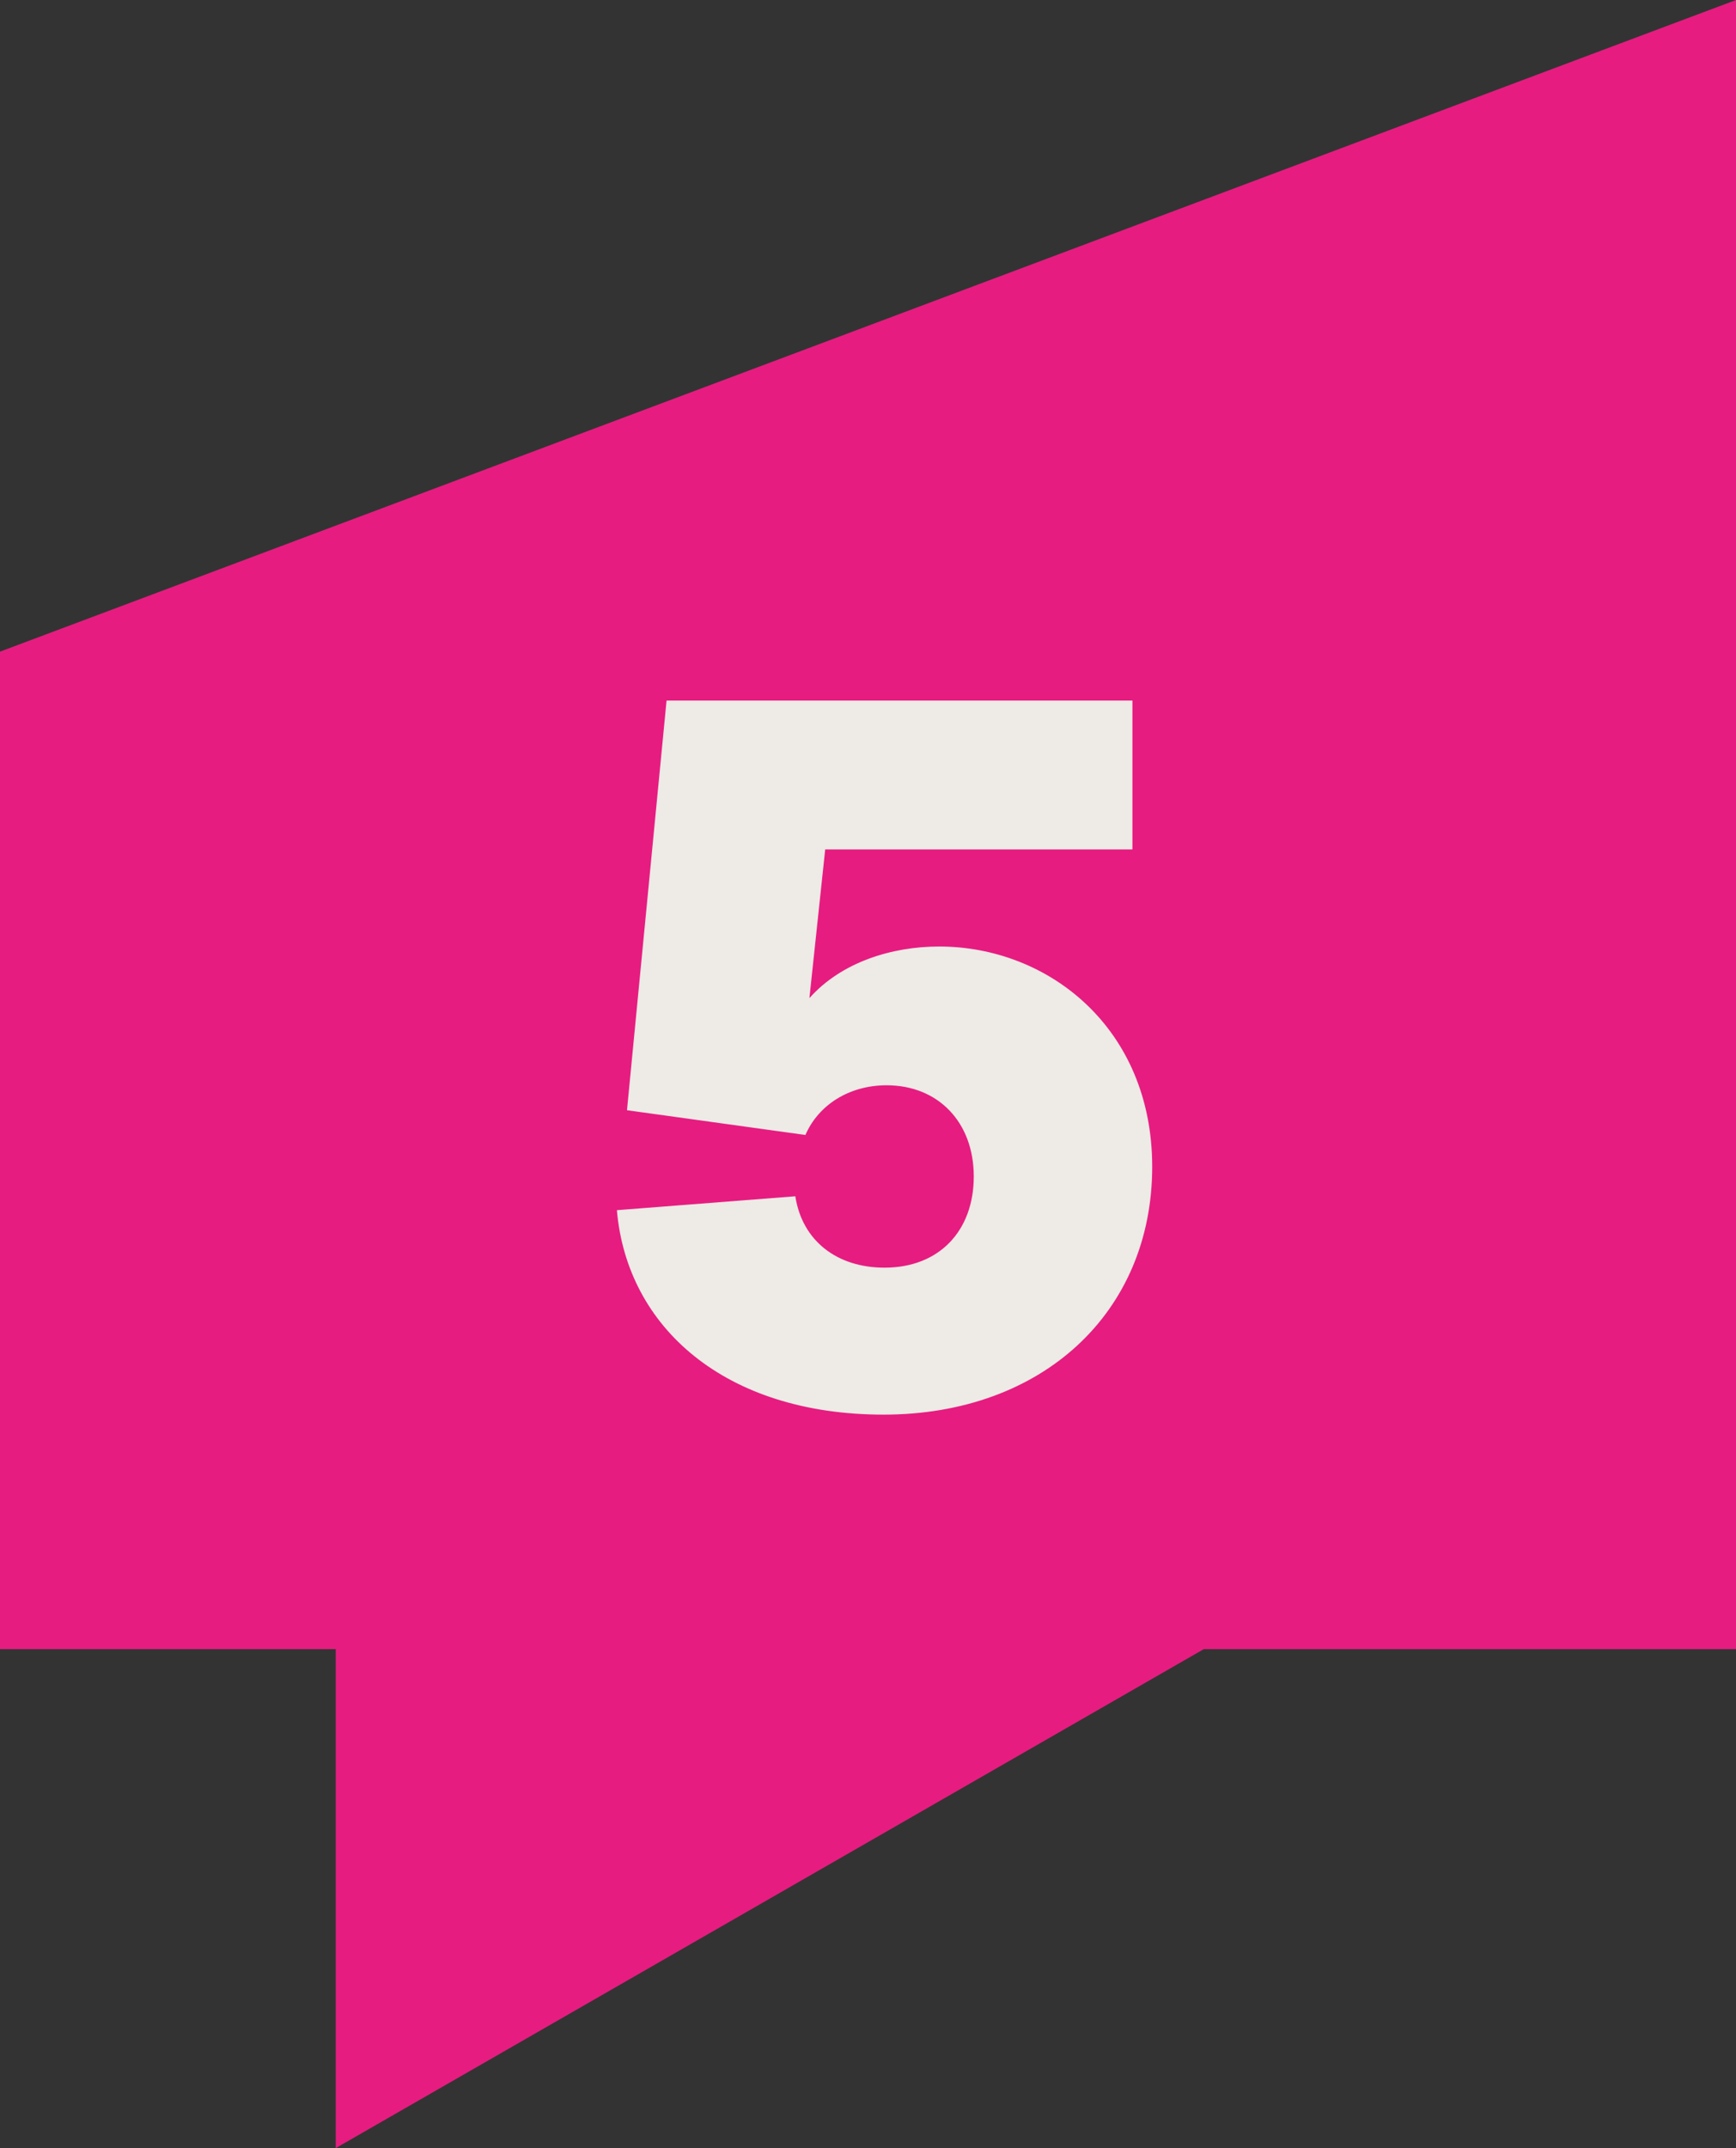
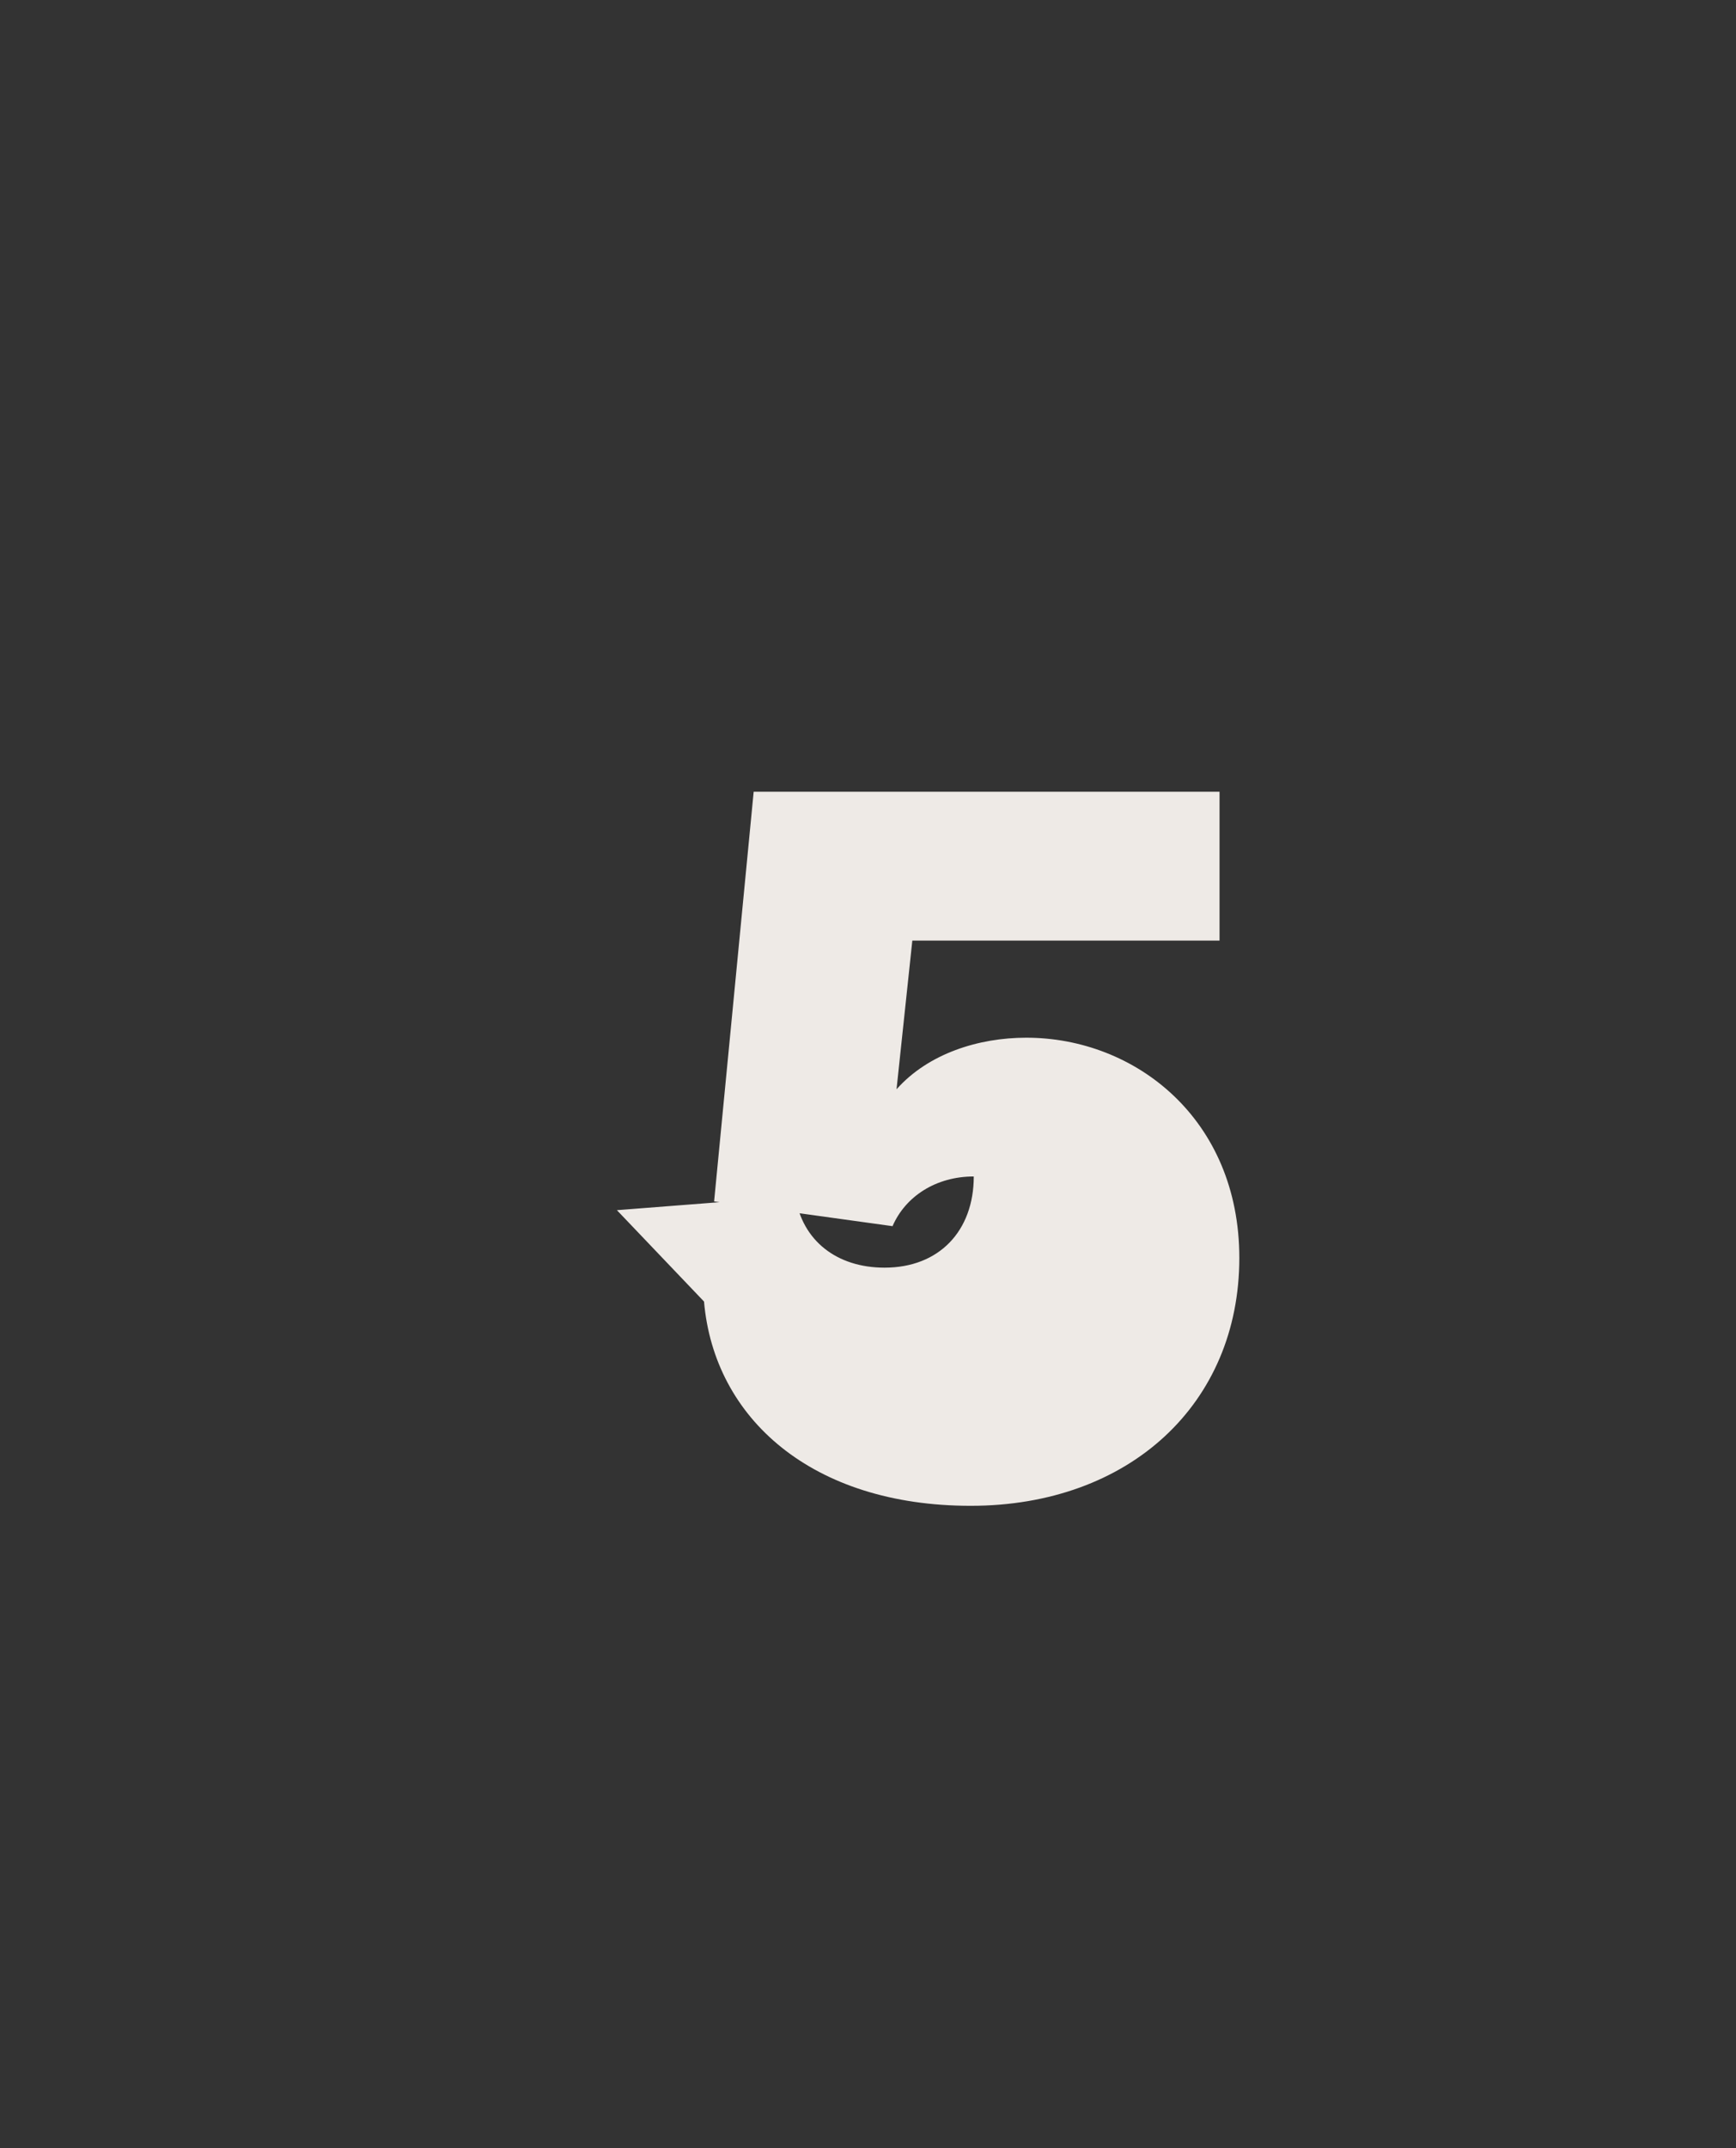
<svg xmlns="http://www.w3.org/2000/svg" id="Vrstva_2" data-name="Vrstva 2" viewBox="0 0 91.26 112.84">
  <rect x="0" y="0" width="91.26" height="112.84" fill="#333333" stroke="none" />
  <defs>
    <style>
      .cls-1 {
        fill: #e61c80;
      }

      .cls-1, .cls-2 {
        stroke-width: 0px;
      }

      .cls-2 {
        fill: #eeeae6;
      }
    </style>
  </defs>
  <g id="Vrstva_1-2" data-name="Vrstva 1">
    <g>
-       <polygon class="cls-1" points="0 34.23 0 86.63 17.65 86.63 17.65 112.84 63.28 86.63 91.26 86.63 91.26 0 0 34.23" />
-       <path class="cls-2" d="M32.43,63.57l9.38-.73c.36,2.34,2.19,3.75,4.69,3.75,2.87,0,4.69-1.93,4.69-4.79s-1.88-4.79-4.58-4.79c-1.98,0-3.59,1.04-4.27,2.61l-9.38-1.3,2.08-21.52h24.49v7.82h-16.15l-.83,7.81c1.67-1.88,4.32-2.71,6.82-2.71,5.73,0,11.2,4.27,11.2,11.57,0,7.66-5.78,13.02-14.12,13.02s-13.49-4.59-14.02-10.73Z" />
+       <path class="cls-2" d="M32.43,63.57l9.38-.73c.36,2.34,2.19,3.75,4.69,3.75,2.87,0,4.69-1.93,4.69-4.79c-1.98,0-3.59,1.04-4.27,2.61l-9.38-1.3,2.08-21.52h24.49v7.82h-16.15l-.83,7.81c1.67-1.88,4.32-2.71,6.82-2.71,5.73,0,11.2,4.27,11.2,11.57,0,7.66-5.78,13.02-14.12,13.02s-13.49-4.59-14.02-10.73Z" />
    </g>
  </g>
</svg>